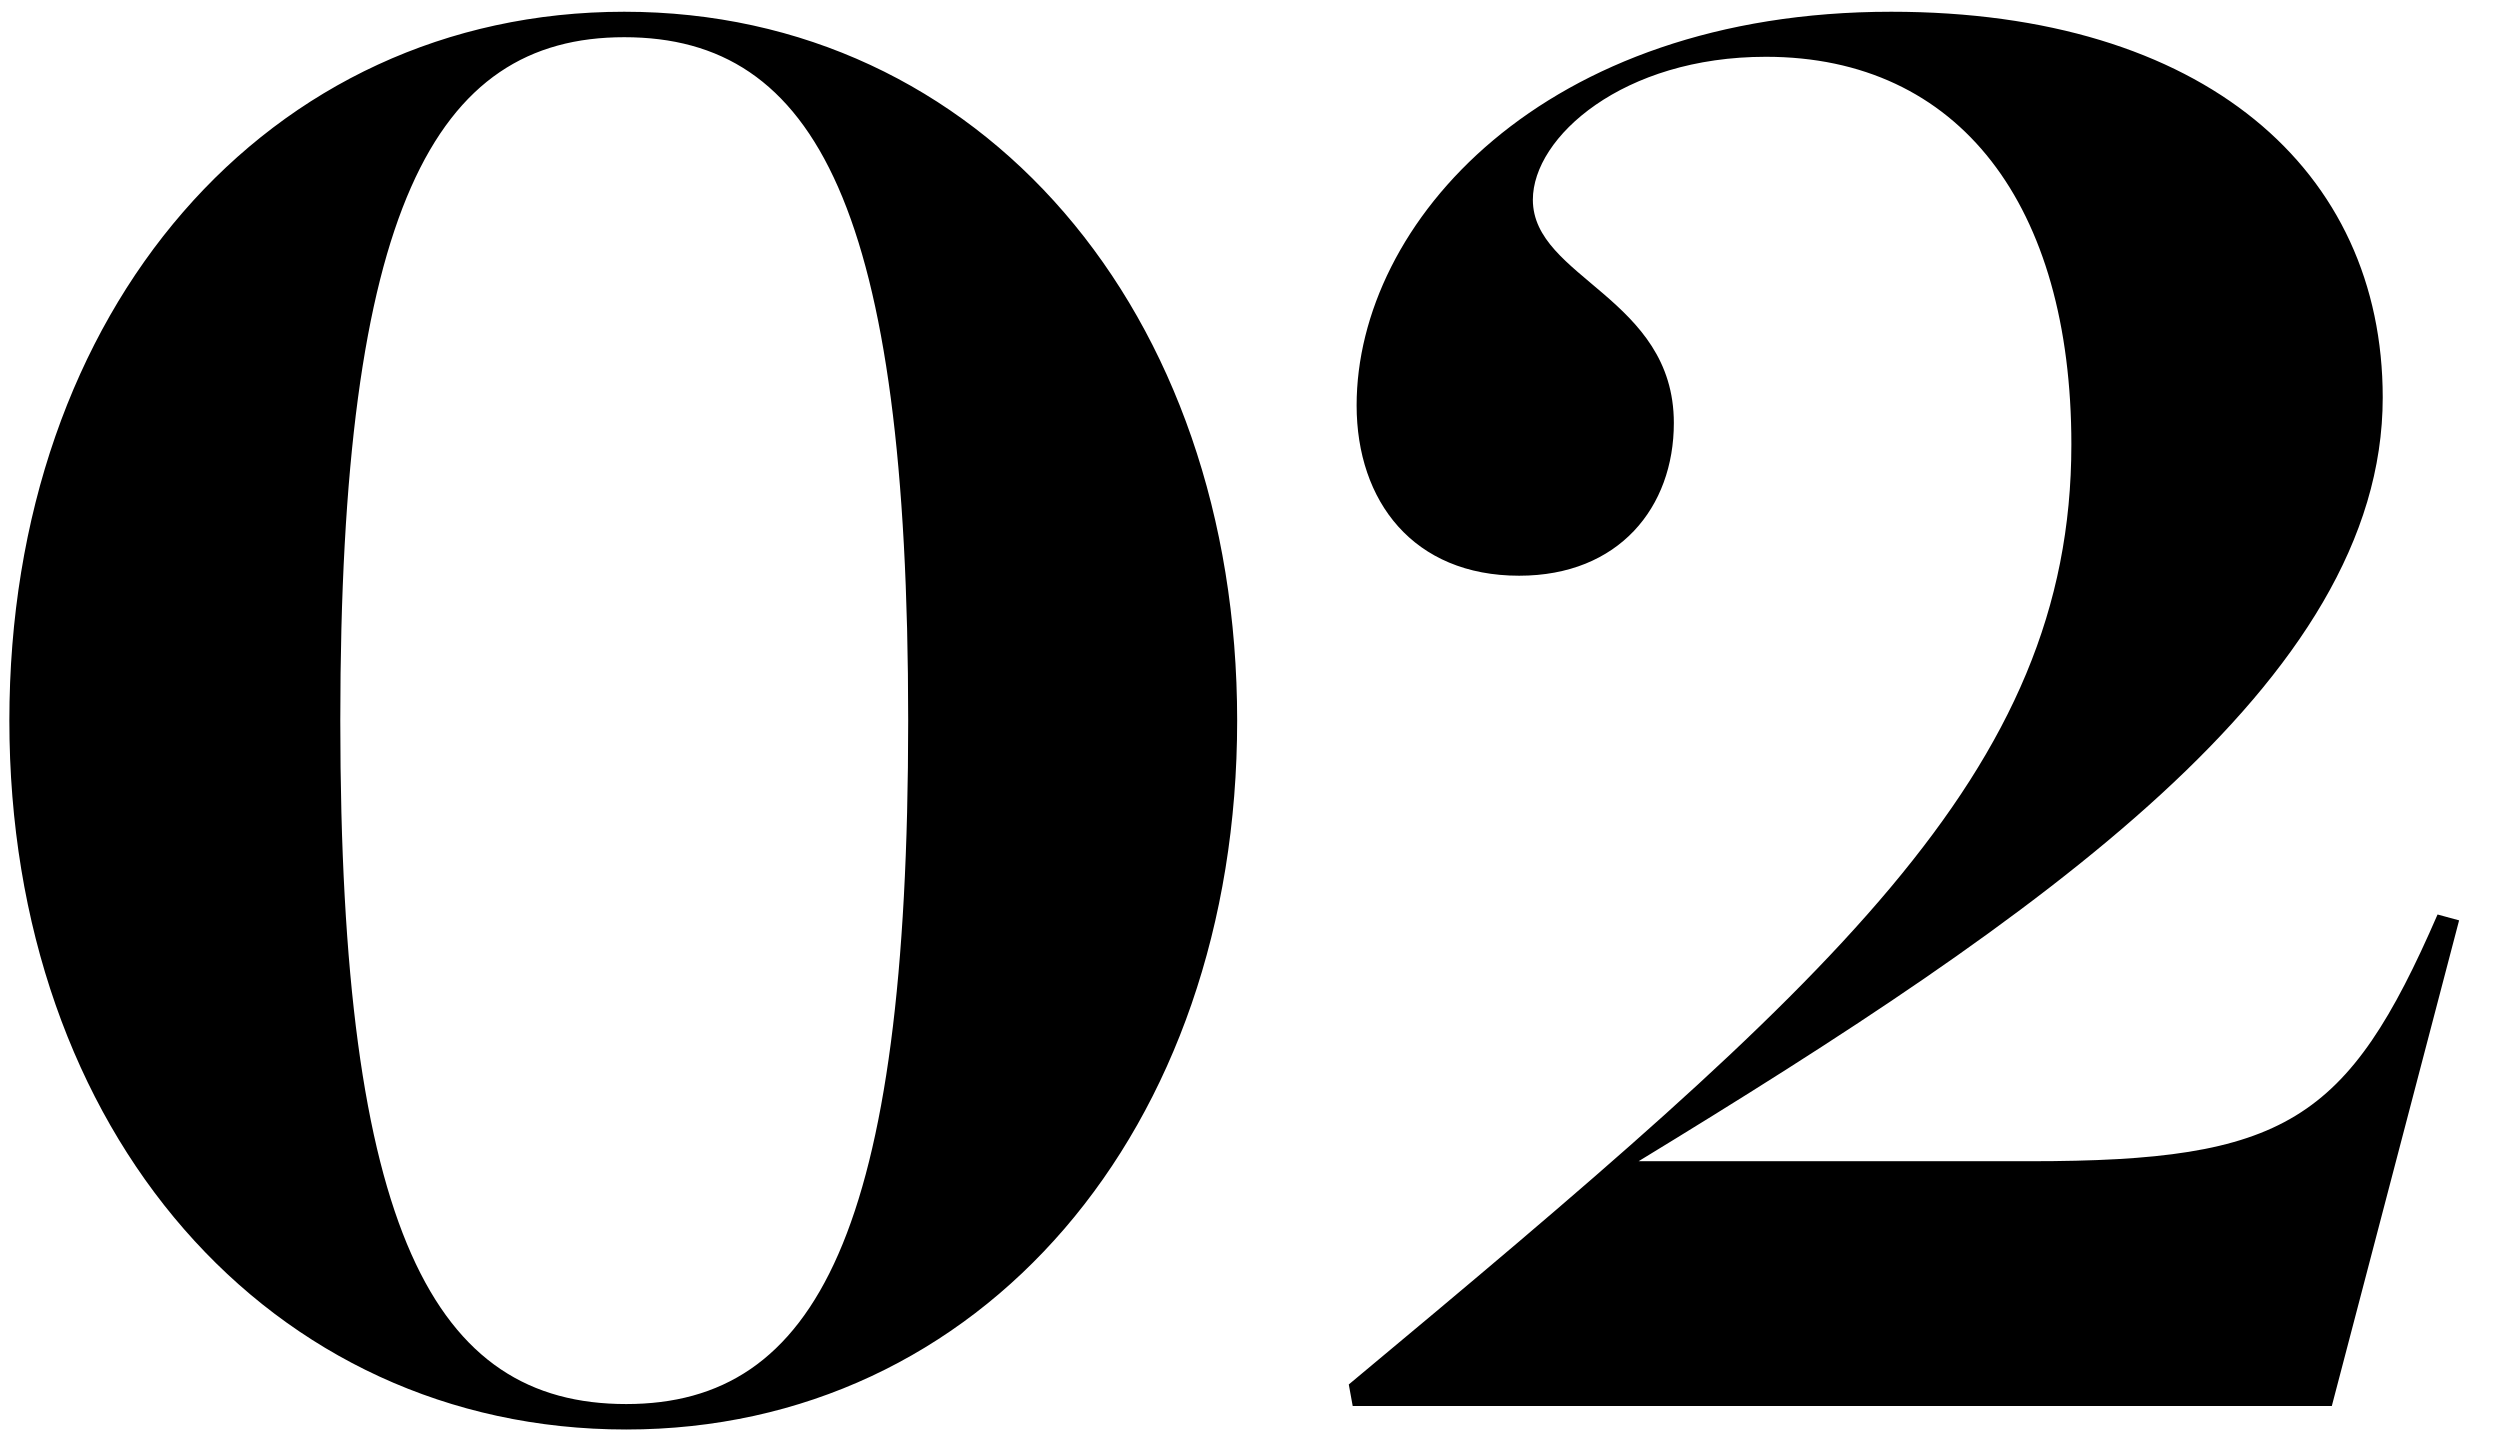
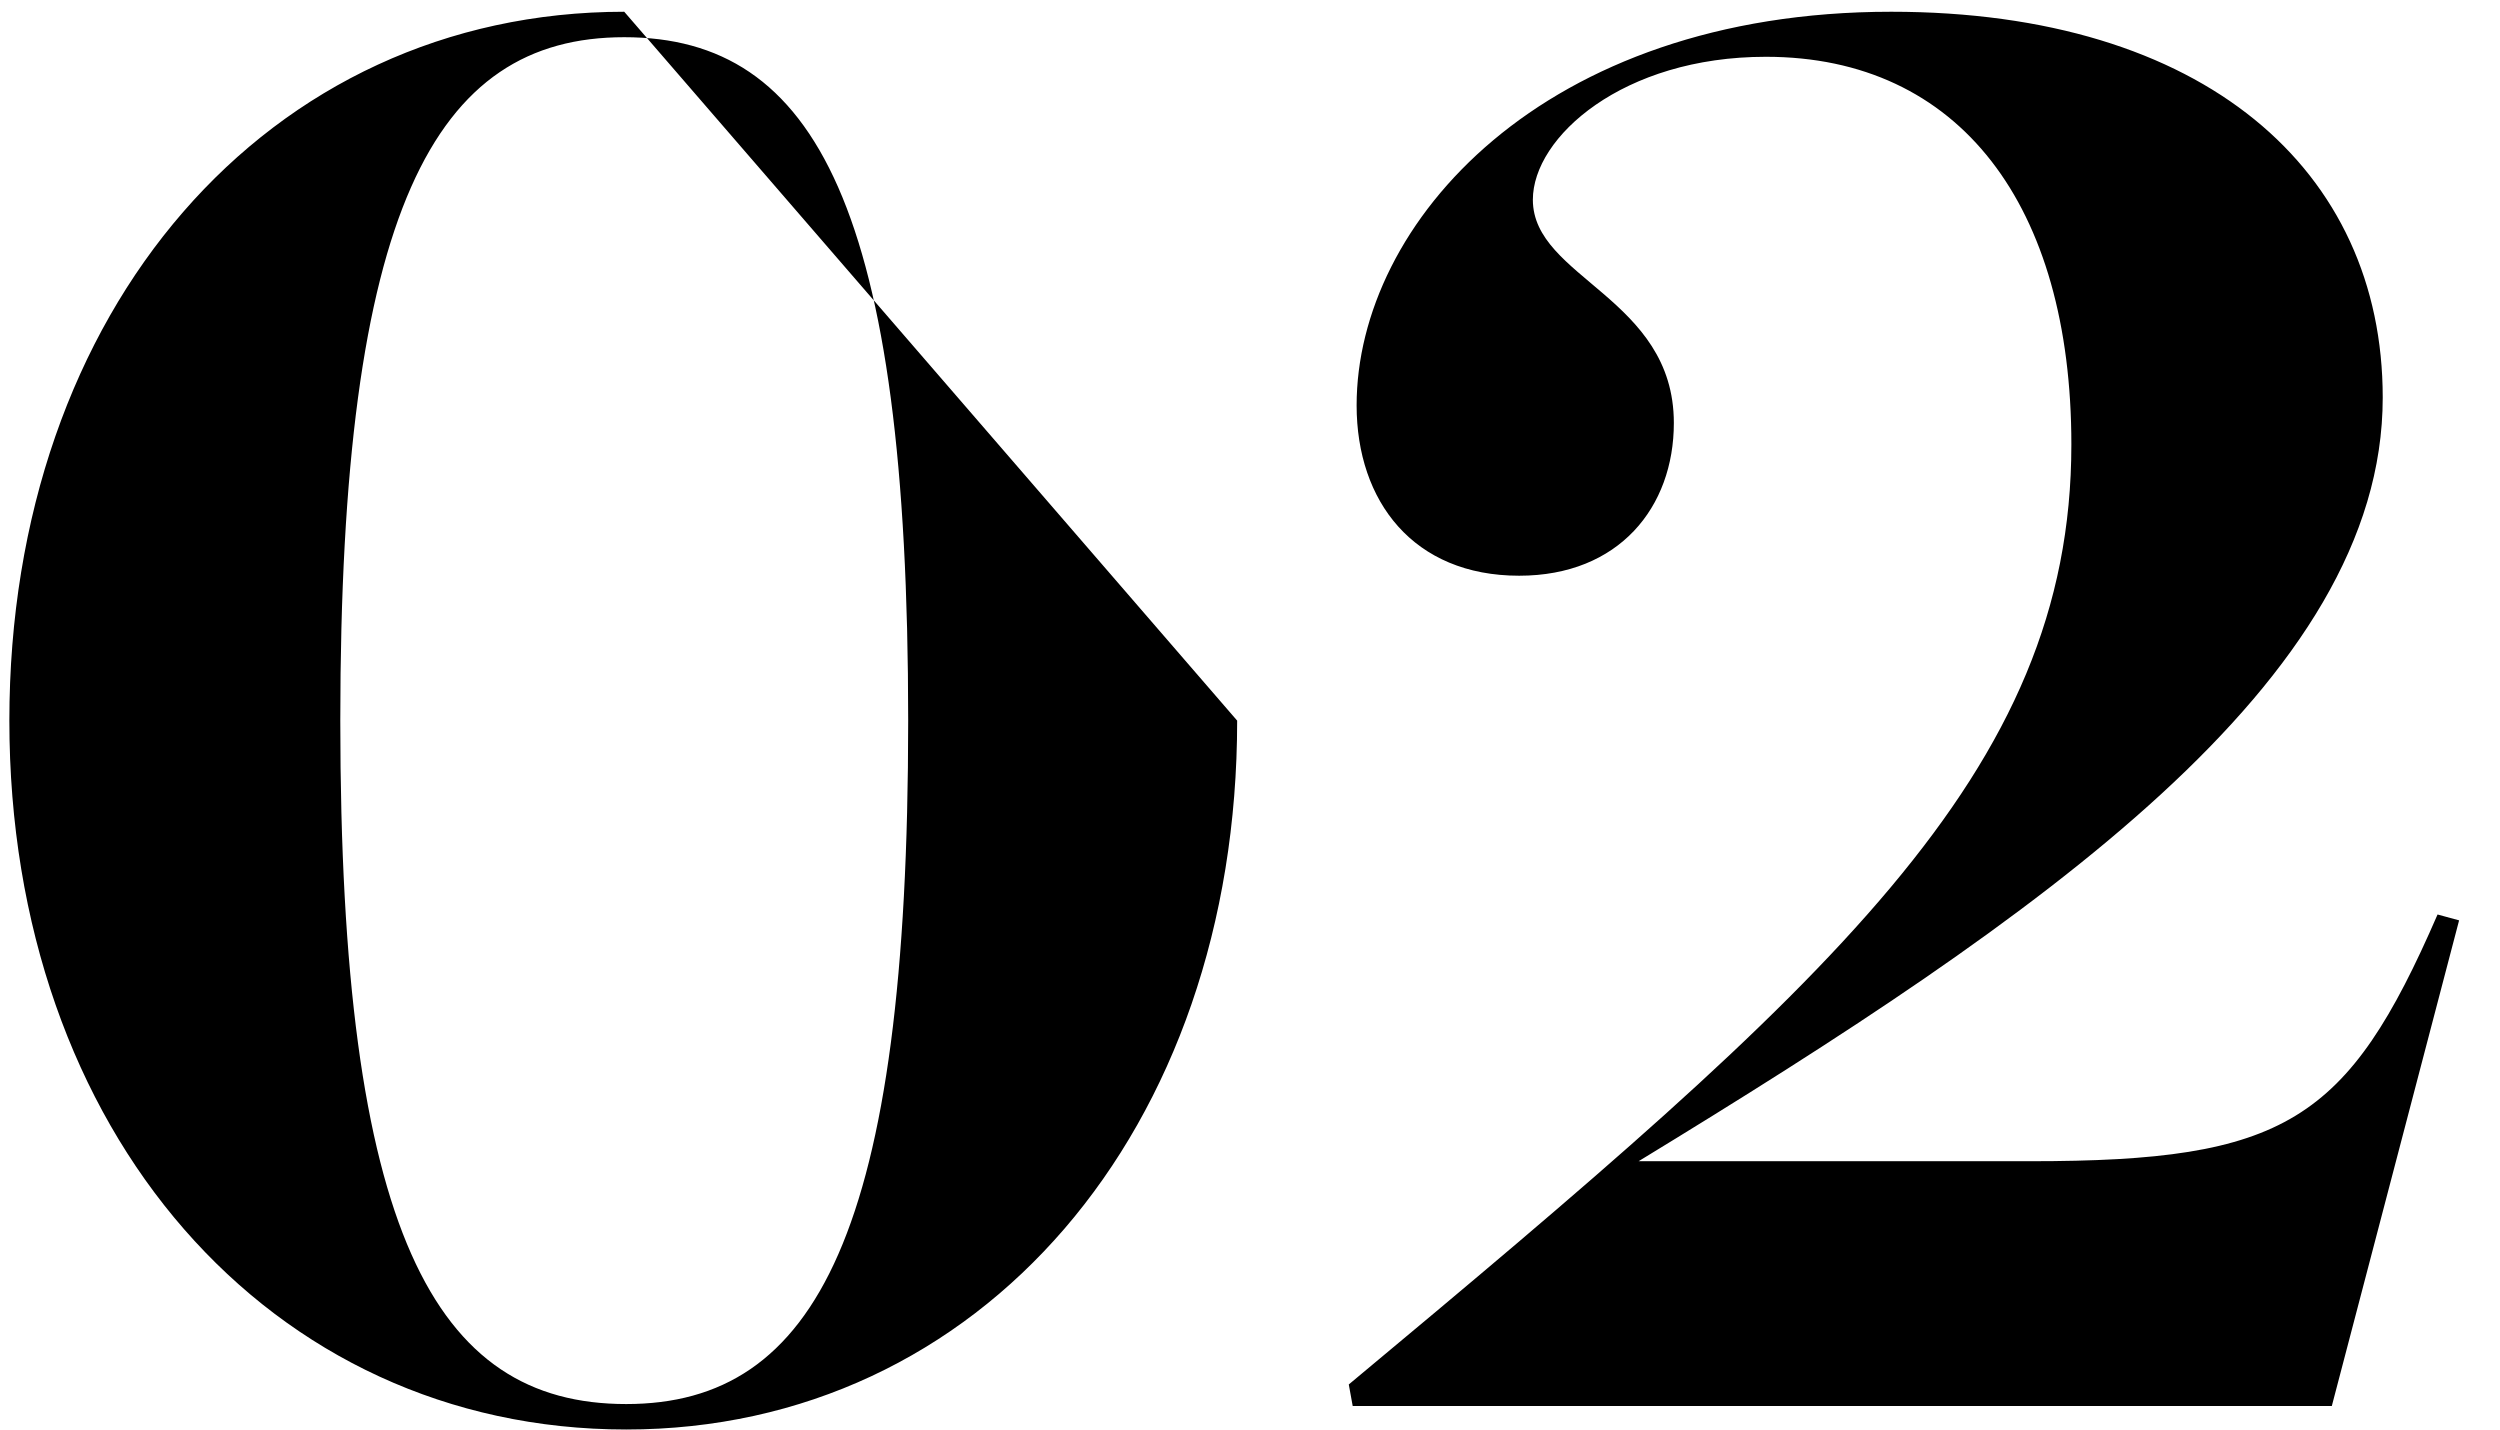
<svg xmlns="http://www.w3.org/2000/svg" width="383" height="219" viewBox="0 0 383 219">
  <defs>
    <style> .cls-1 { fill-rule: evenodd; } </style>
  </defs>
-   <path id="_02" data-name="02" class="cls-1" d="M95.634,1.8c-54.6,0-94.2,45.6-94.2,108.6S41.333,219,95.934,219c54.3,0,93.6-45.9,93.6-108.6S150.234,1.8,95.634,1.8Zm0,3.9c29.4,0,43.5,26.4,43.5,104.7s-14.1,104.7-43.2,104.7c-29.4,0-43.8-26.4-43.8-104.7S66.533,5.7,95.634,5.7Zm155.4,172.2c61.5-37.5,114-73.5,114-117,0-34.8-27.3-59.1-75.3-59.1-53.4,0-81.9,32.4-81.9,60.3,0,14.7,8.7,26.1,24.9,26.1,15.3,0,23.7-10.5,23.7-23.4,0-19.2-21.6-22.2-21.6-34.2,0-9.6,13.8-21.9,35.7-21.9,29.7,0,46.8,22.8,46.8,59.4,0,50.4-36.9,82.5-110.7,144l0.6,3.3h150l19.5-74.4-3.3-.9c-13.8,31.8-23.4,37.8-62.4,37.8h-60Z" />
+   <path id="_02" data-name="02" class="cls-1" d="M95.634,1.8c-54.6,0-94.2,45.6-94.2,108.6S41.333,219,95.934,219c54.3,0,93.6-45.9,93.6-108.6Zm0,3.9c29.4,0,43.5,26.4,43.5,104.7s-14.1,104.7-43.2,104.7c-29.4,0-43.8-26.4-43.8-104.7S66.533,5.7,95.634,5.7Zm155.4,172.2c61.5-37.5,114-73.5,114-117,0-34.8-27.3-59.1-75.3-59.1-53.4,0-81.9,32.4-81.9,60.3,0,14.7,8.7,26.1,24.9,26.1,15.3,0,23.7-10.5,23.7-23.4,0-19.2-21.6-22.2-21.6-34.2,0-9.6,13.8-21.9,35.7-21.9,29.7,0,46.8,22.8,46.8,59.4,0,50.4-36.9,82.5-110.7,144l0.6,3.3h150l19.5-74.4-3.3-.9c-13.8,31.8-23.4,37.8-62.4,37.8h-60Z" />
</svg>